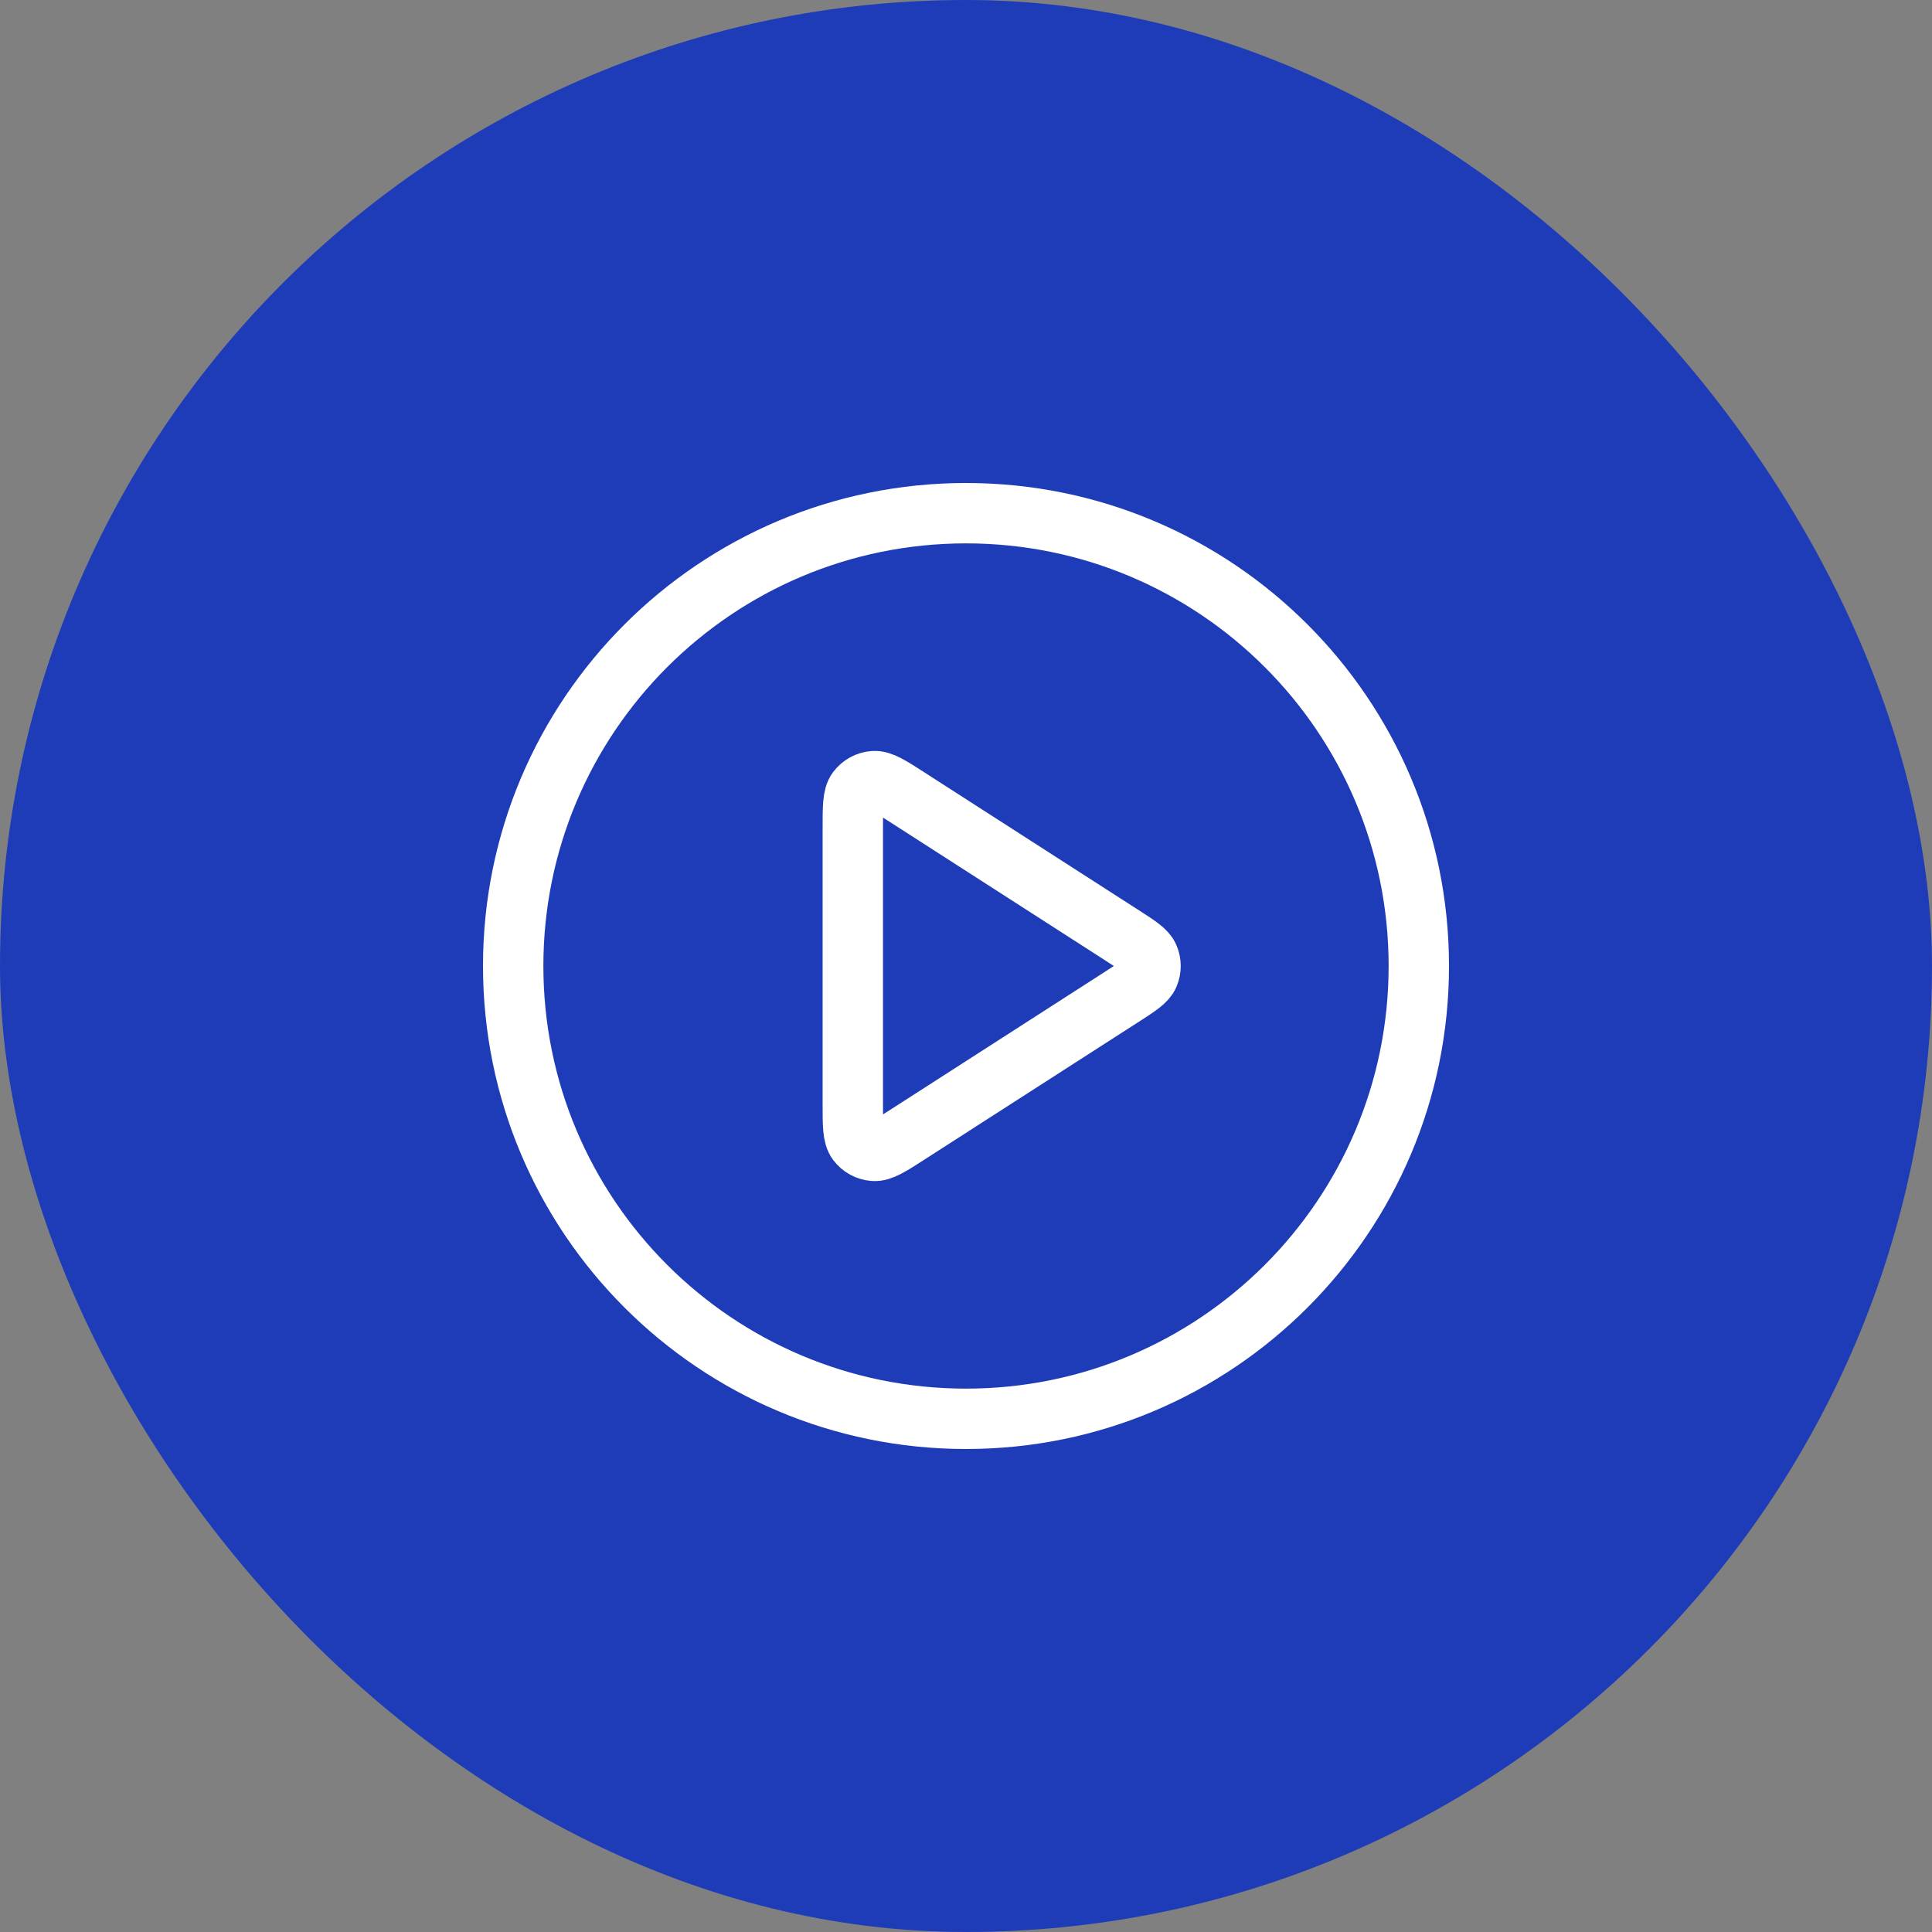
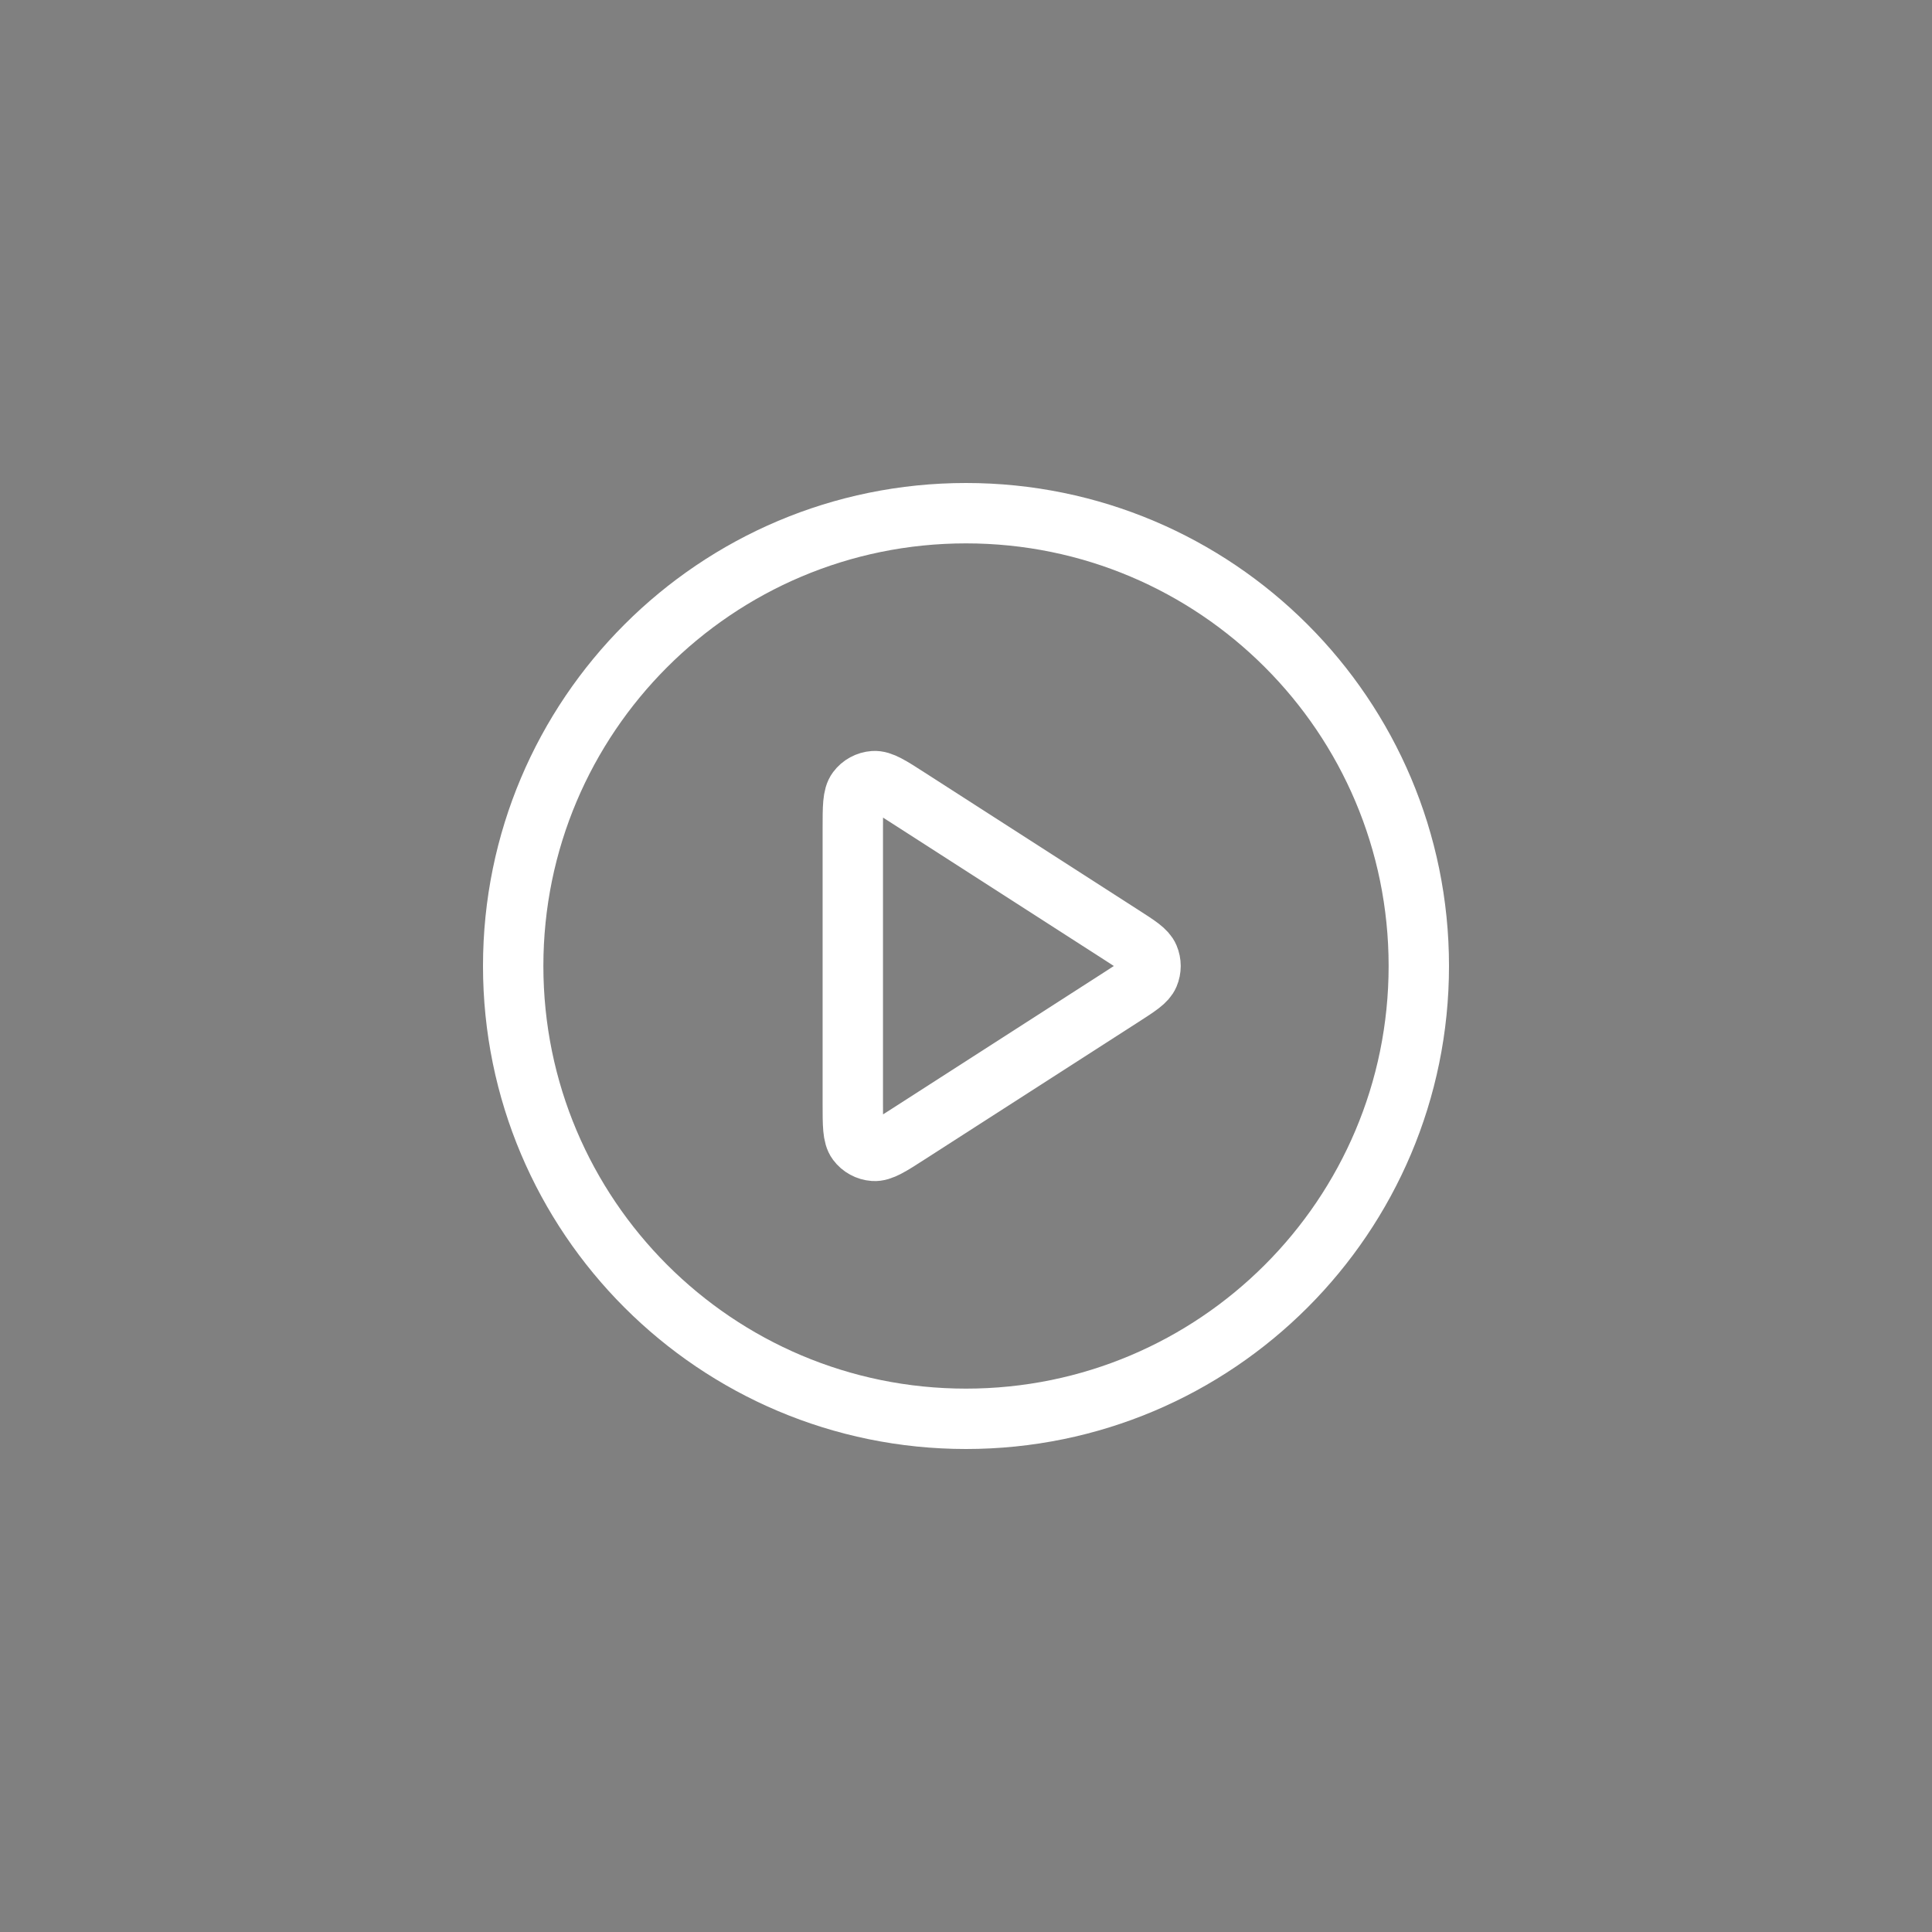
<svg xmlns="http://www.w3.org/2000/svg" width="64" height="64" viewBox="0 0 64 64" fill="none">
  <rect x="0" y="0" width="64" height="64" fill="#808080" stroke="none" />
-   <rect width="64" height="64" rx="32" fill="#1E3CB8" />
  <path d="M32 47C40.284 47 47 40.284 47 32C47 23.716 40.284 17 32 17C23.716 17 17 23.716 17 32C17 40.284 23.716 47 32 47Z" stroke="white" stroke-width="2" stroke-linecap="round" stroke-linejoin="round" />
  <path d="M28.25 27.448C28.25 26.732 28.25 26.374 28.4 26.174C28.53 26 28.73 25.891 28.947 25.876C29.196 25.858 29.497 26.051 30.099 26.439L37.18 30.991C37.702 31.326 37.964 31.494 38.054 31.708C38.133 31.895 38.133 32.105 38.054 32.292C37.964 32.505 37.702 32.673 37.18 33.009L30.099 37.561C29.497 37.949 29.196 38.142 28.947 38.124C28.73 38.109 28.53 38 28.4 37.826C28.25 37.626 28.25 37.268 28.25 36.552V27.448Z" stroke="white" stroke-width="2" stroke-linecap="round" stroke-linejoin="round" />
</svg>